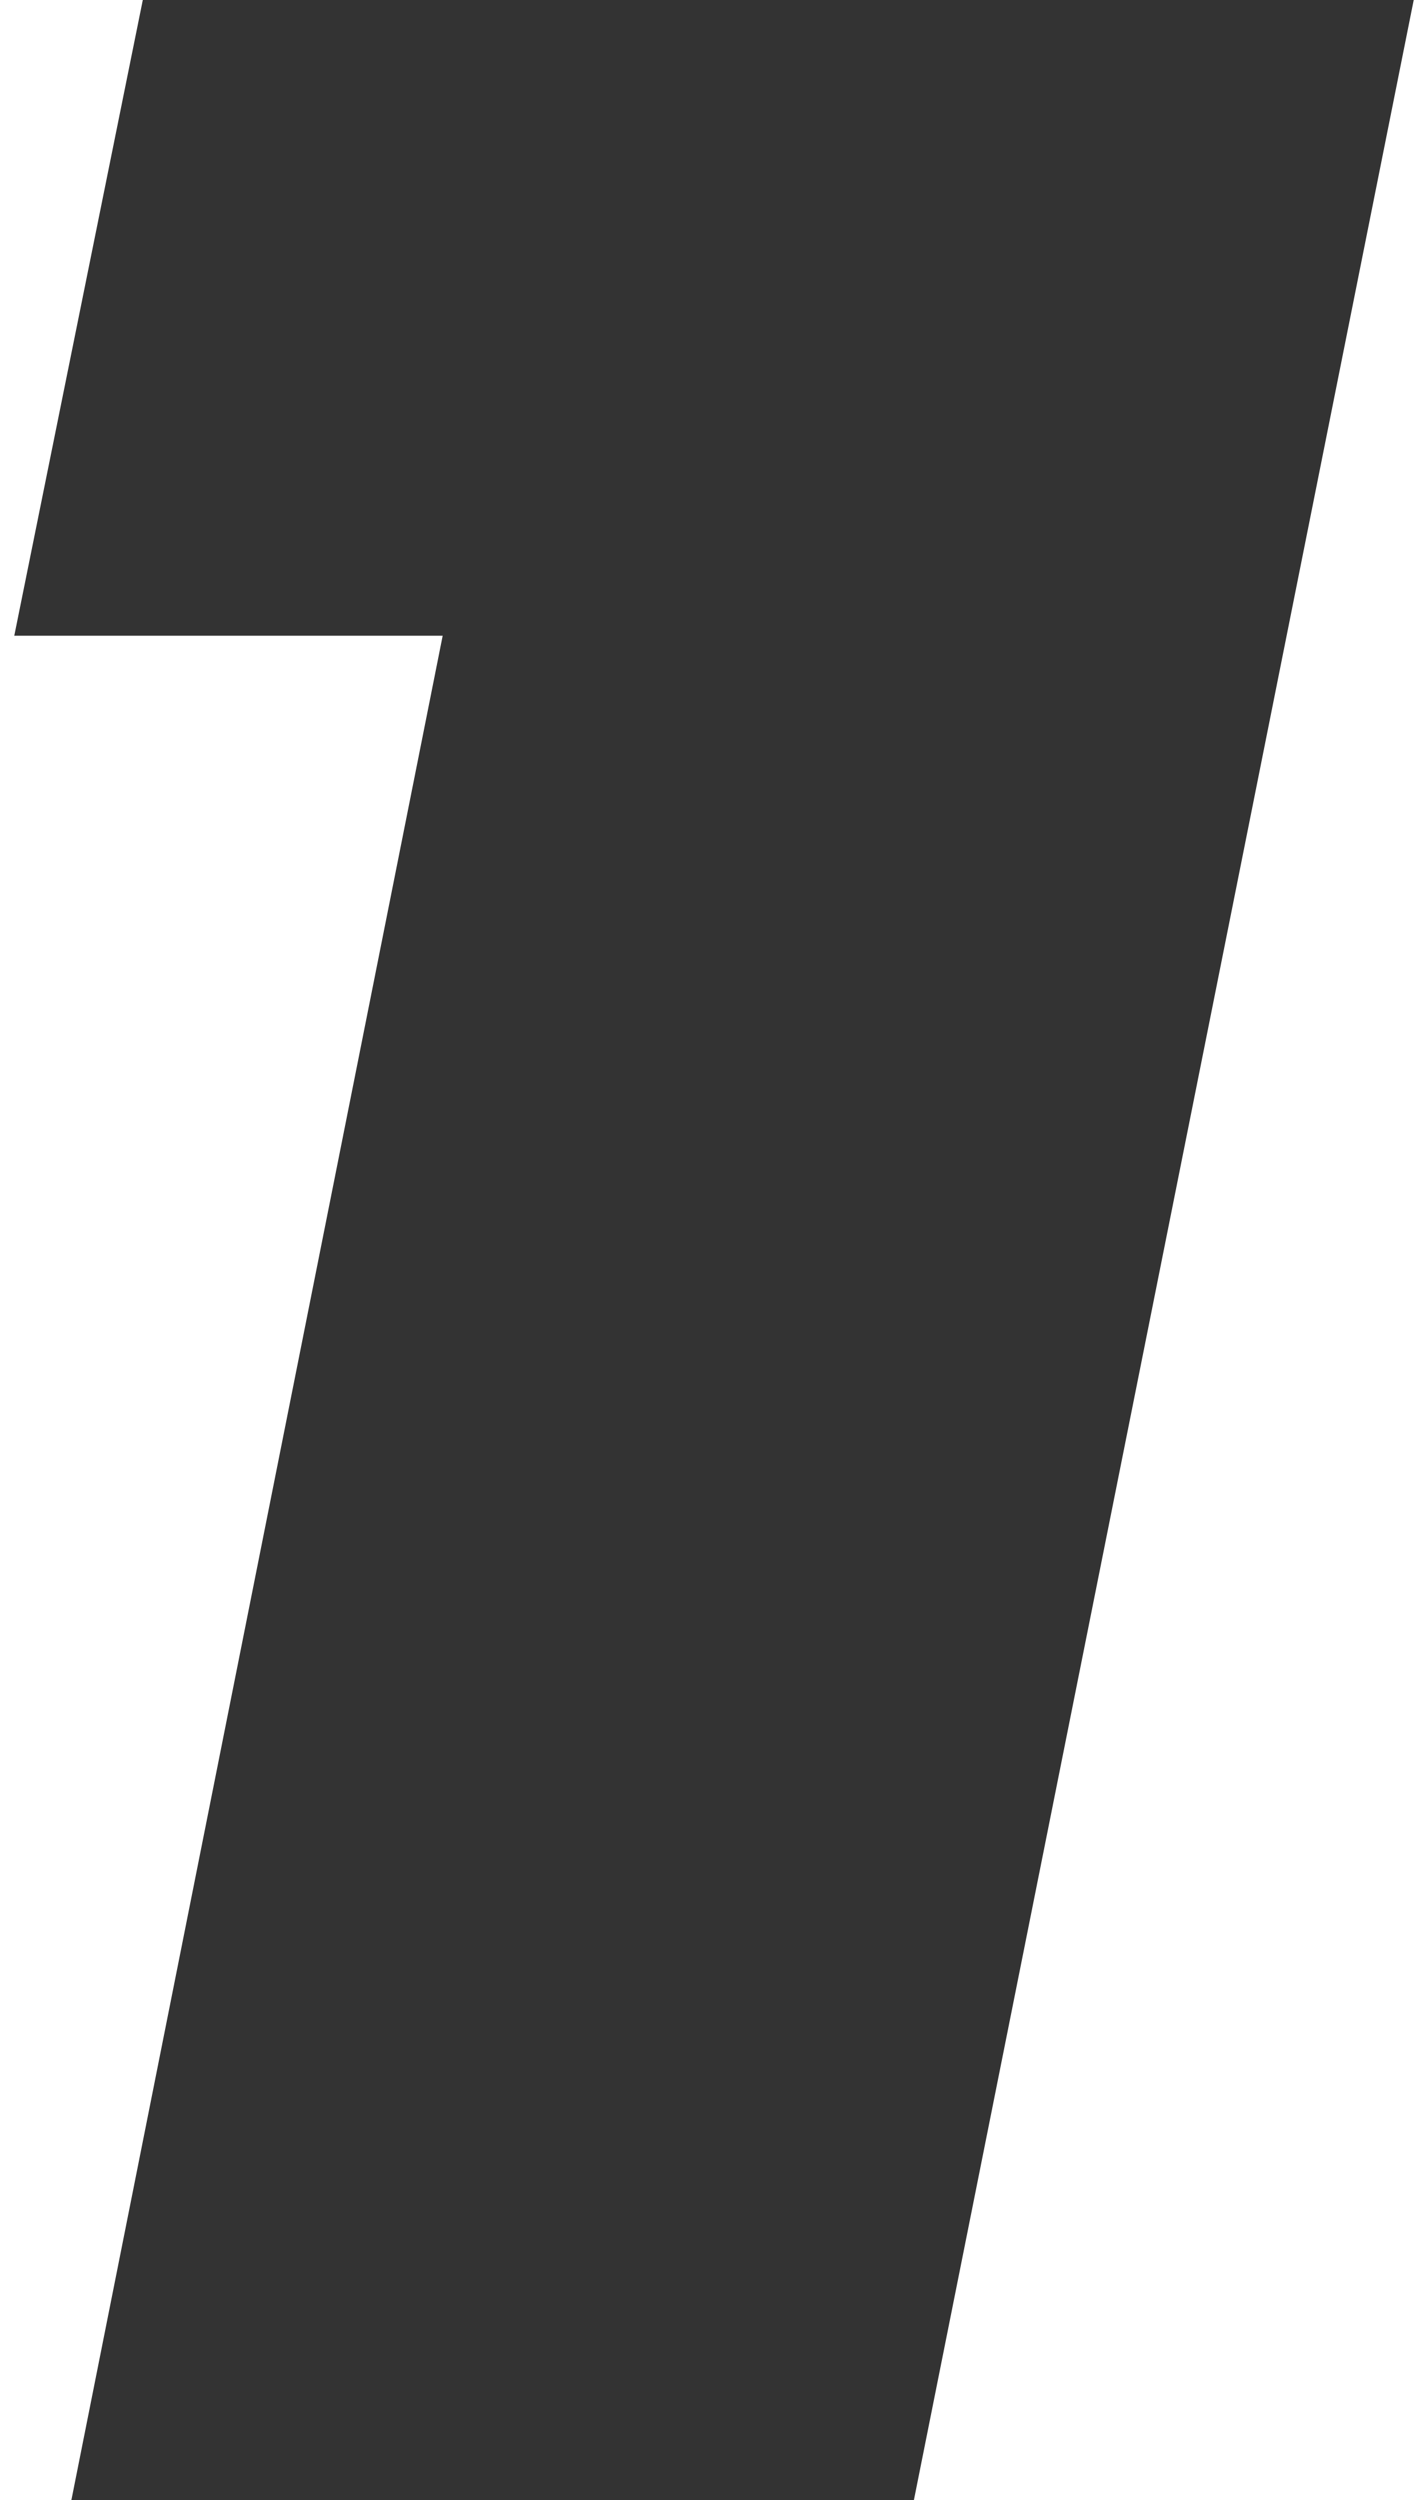
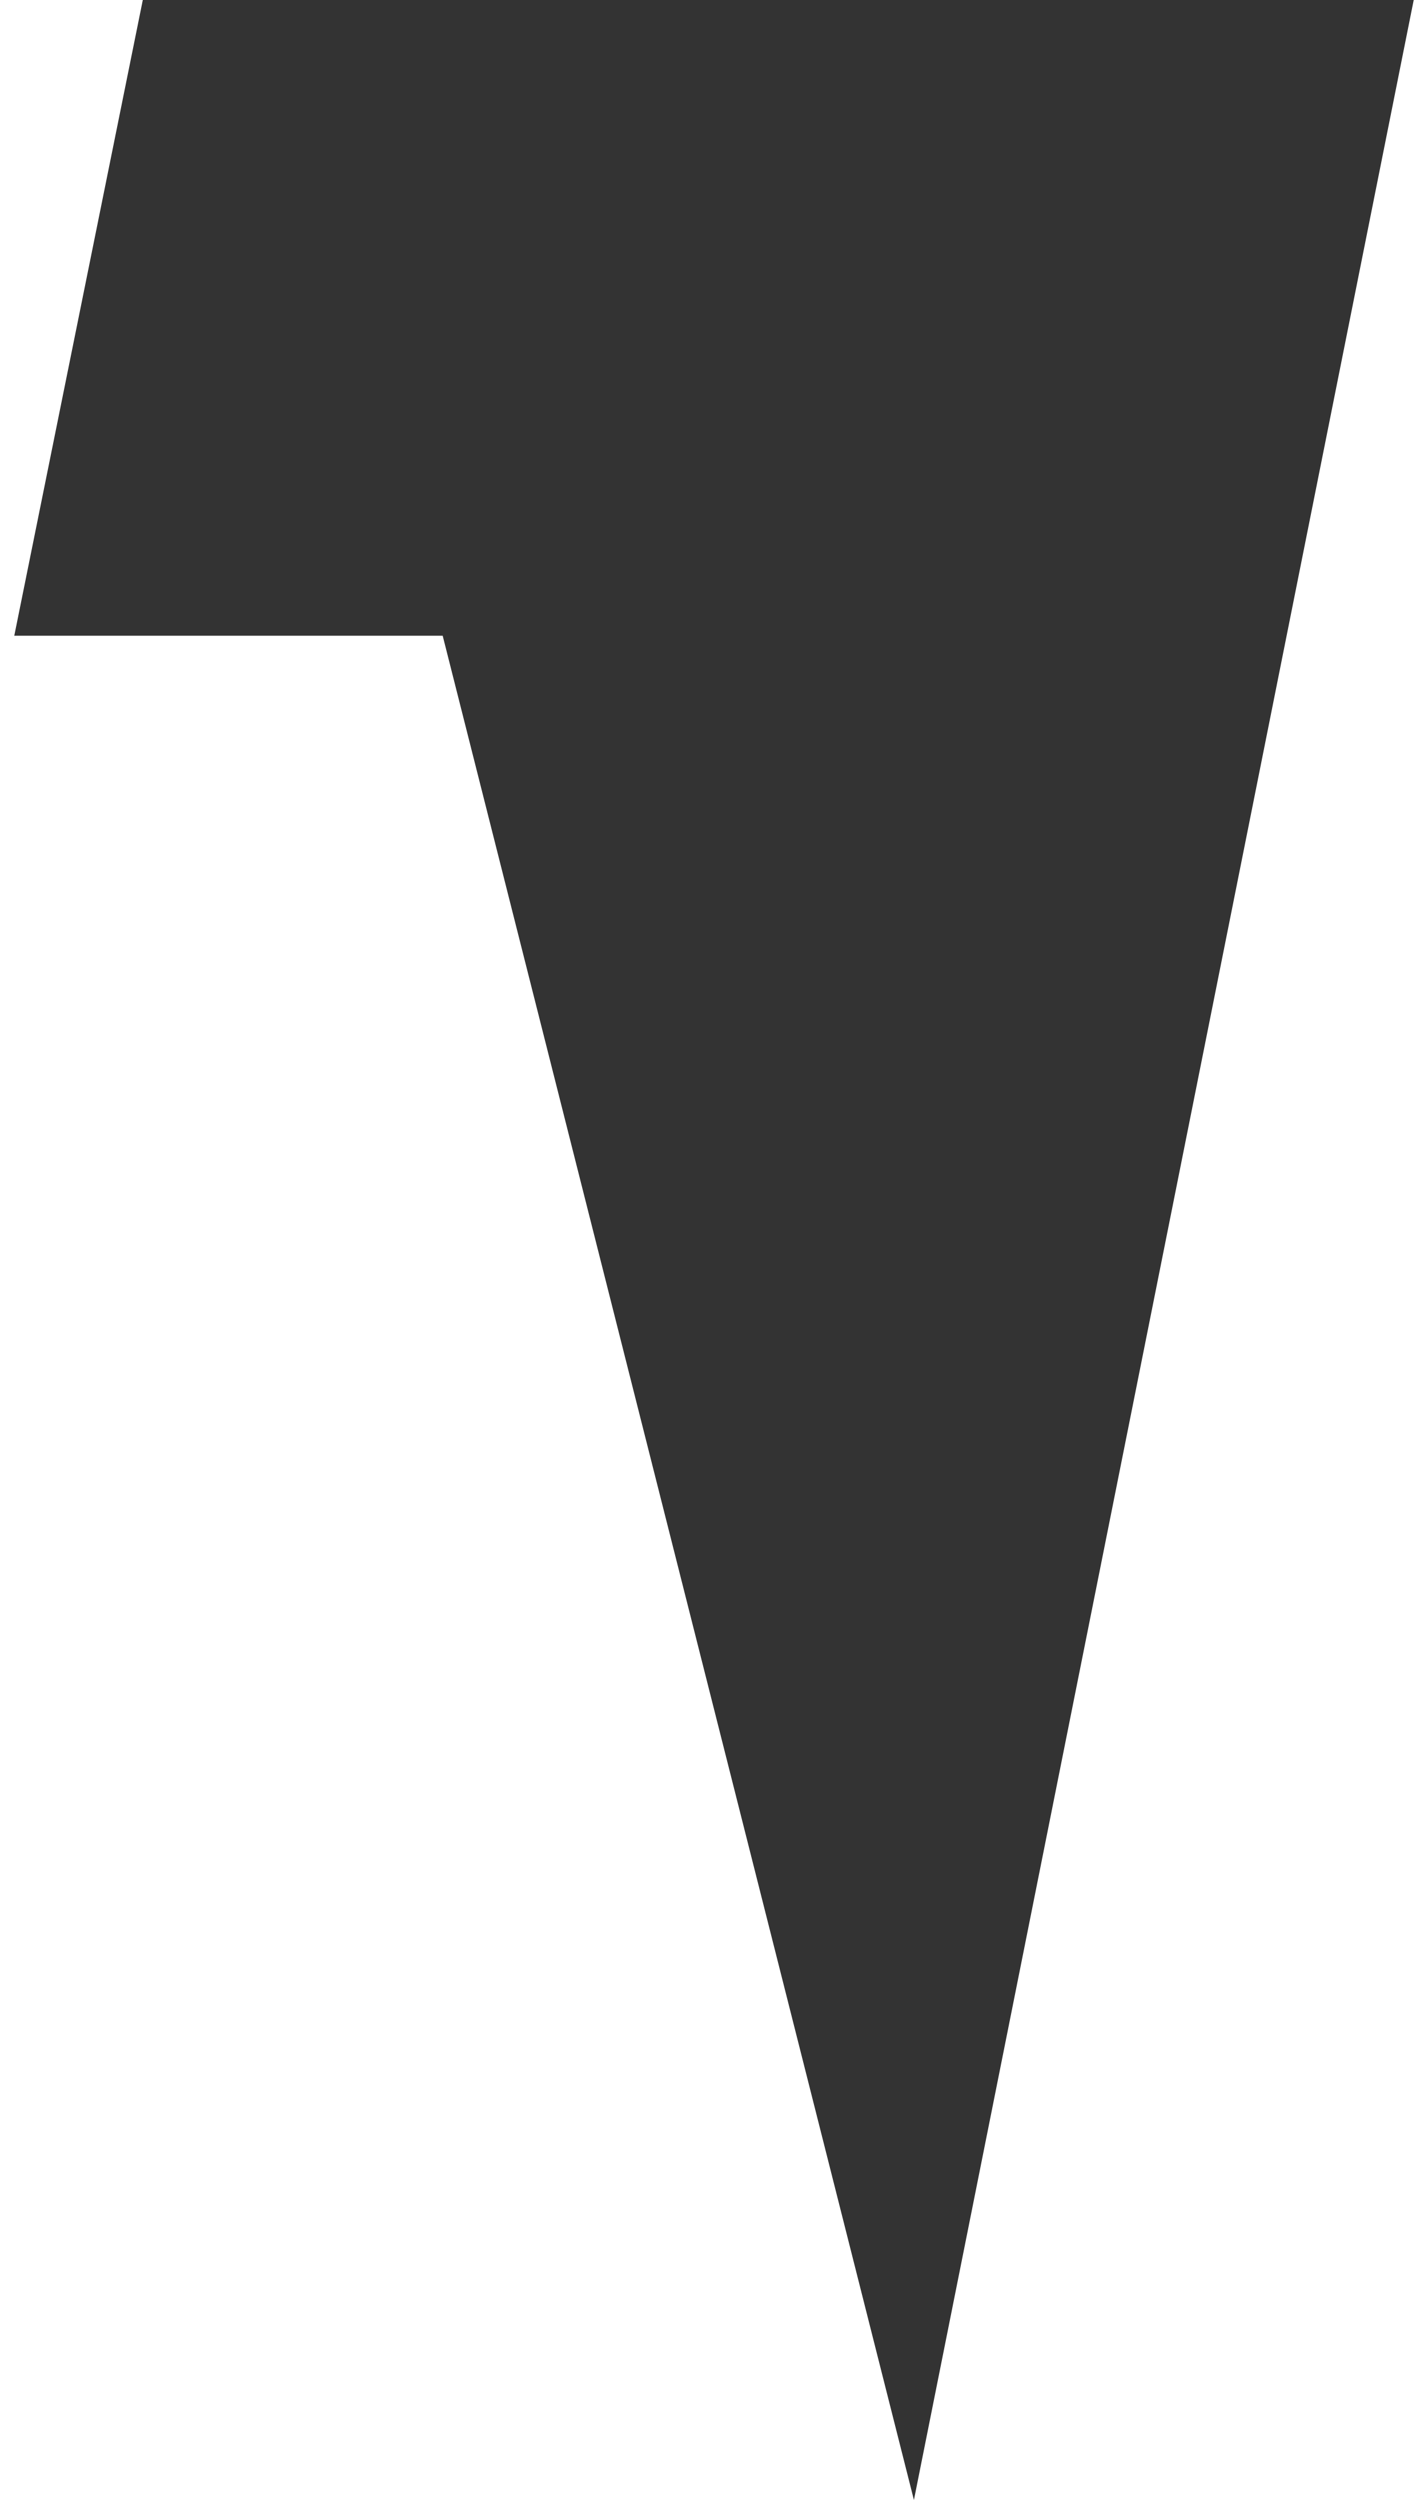
<svg xmlns="http://www.w3.org/2000/svg" width="40" height="70" viewBox="0 0 40 70" fill="none">
-   <path d="M4 -4.76837e-06H39.6L25.6 70H2L12.4 17.8H0.4L4 -4.76837e-06Z" fill="#333333" />
+   <path d="M4 -4.76837e-06H39.6L25.6 70L12.4 17.8H0.4L4 -4.76837e-06Z" fill="#333333" />
</svg>